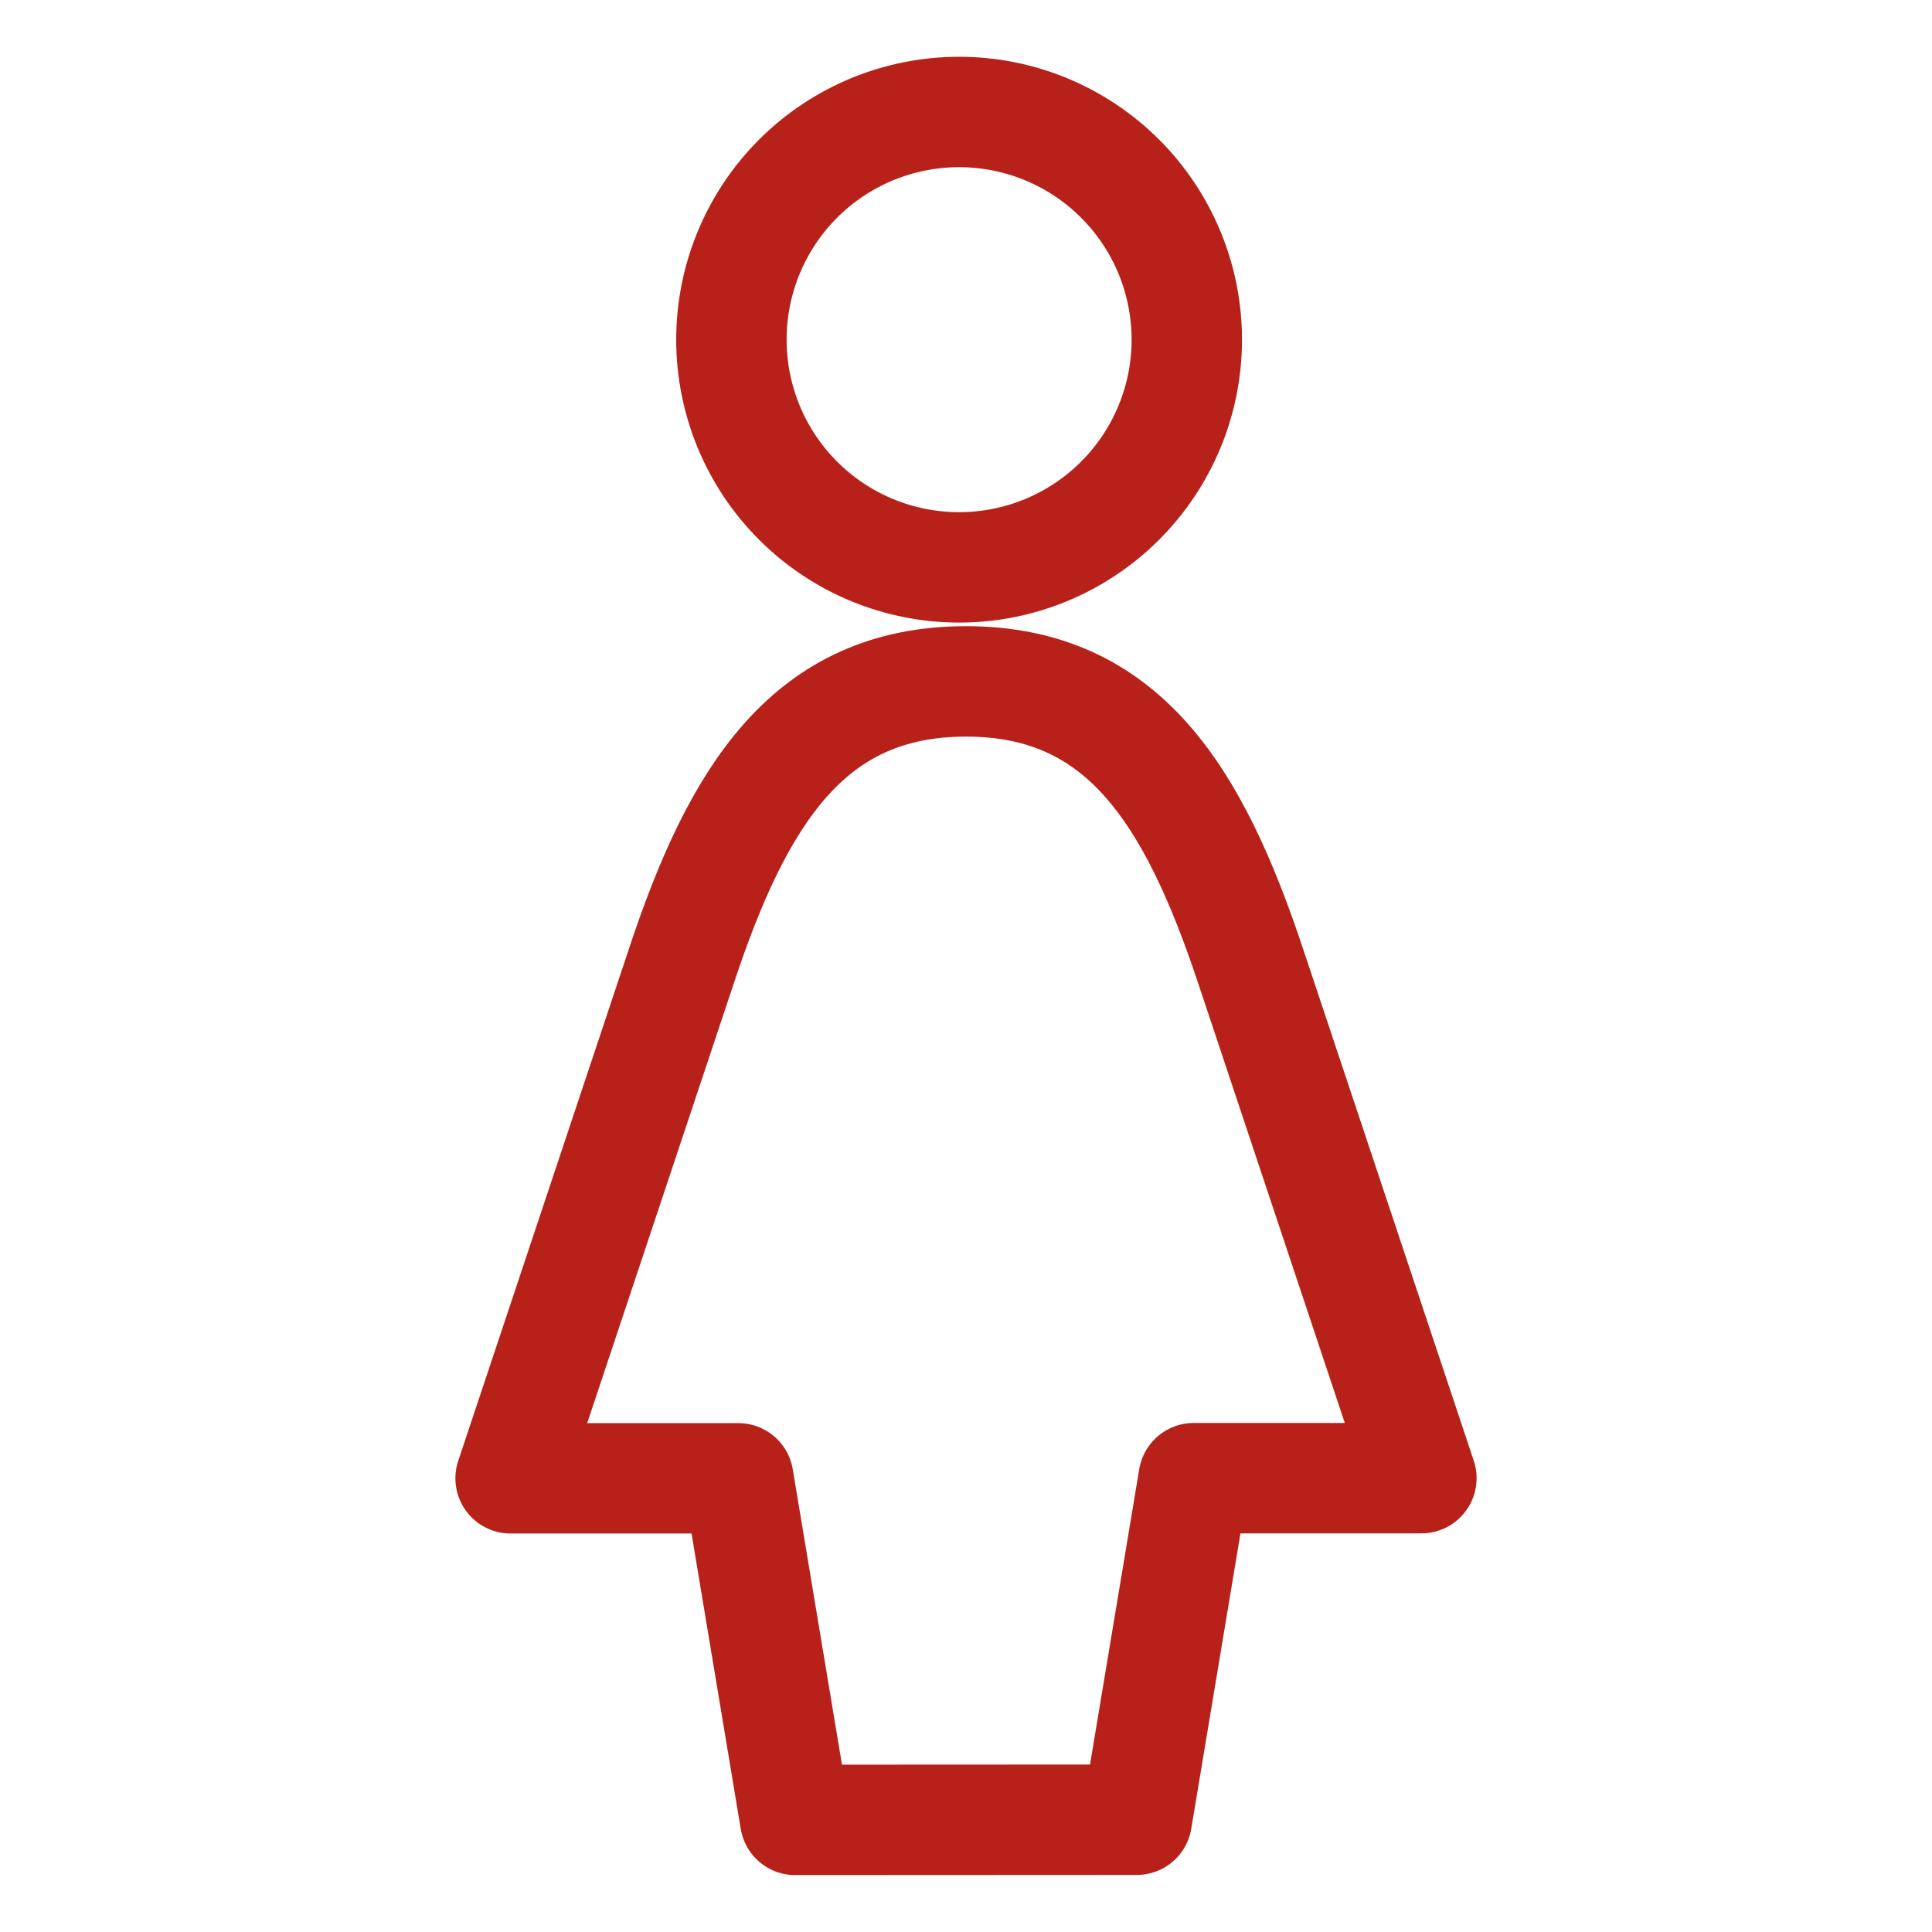
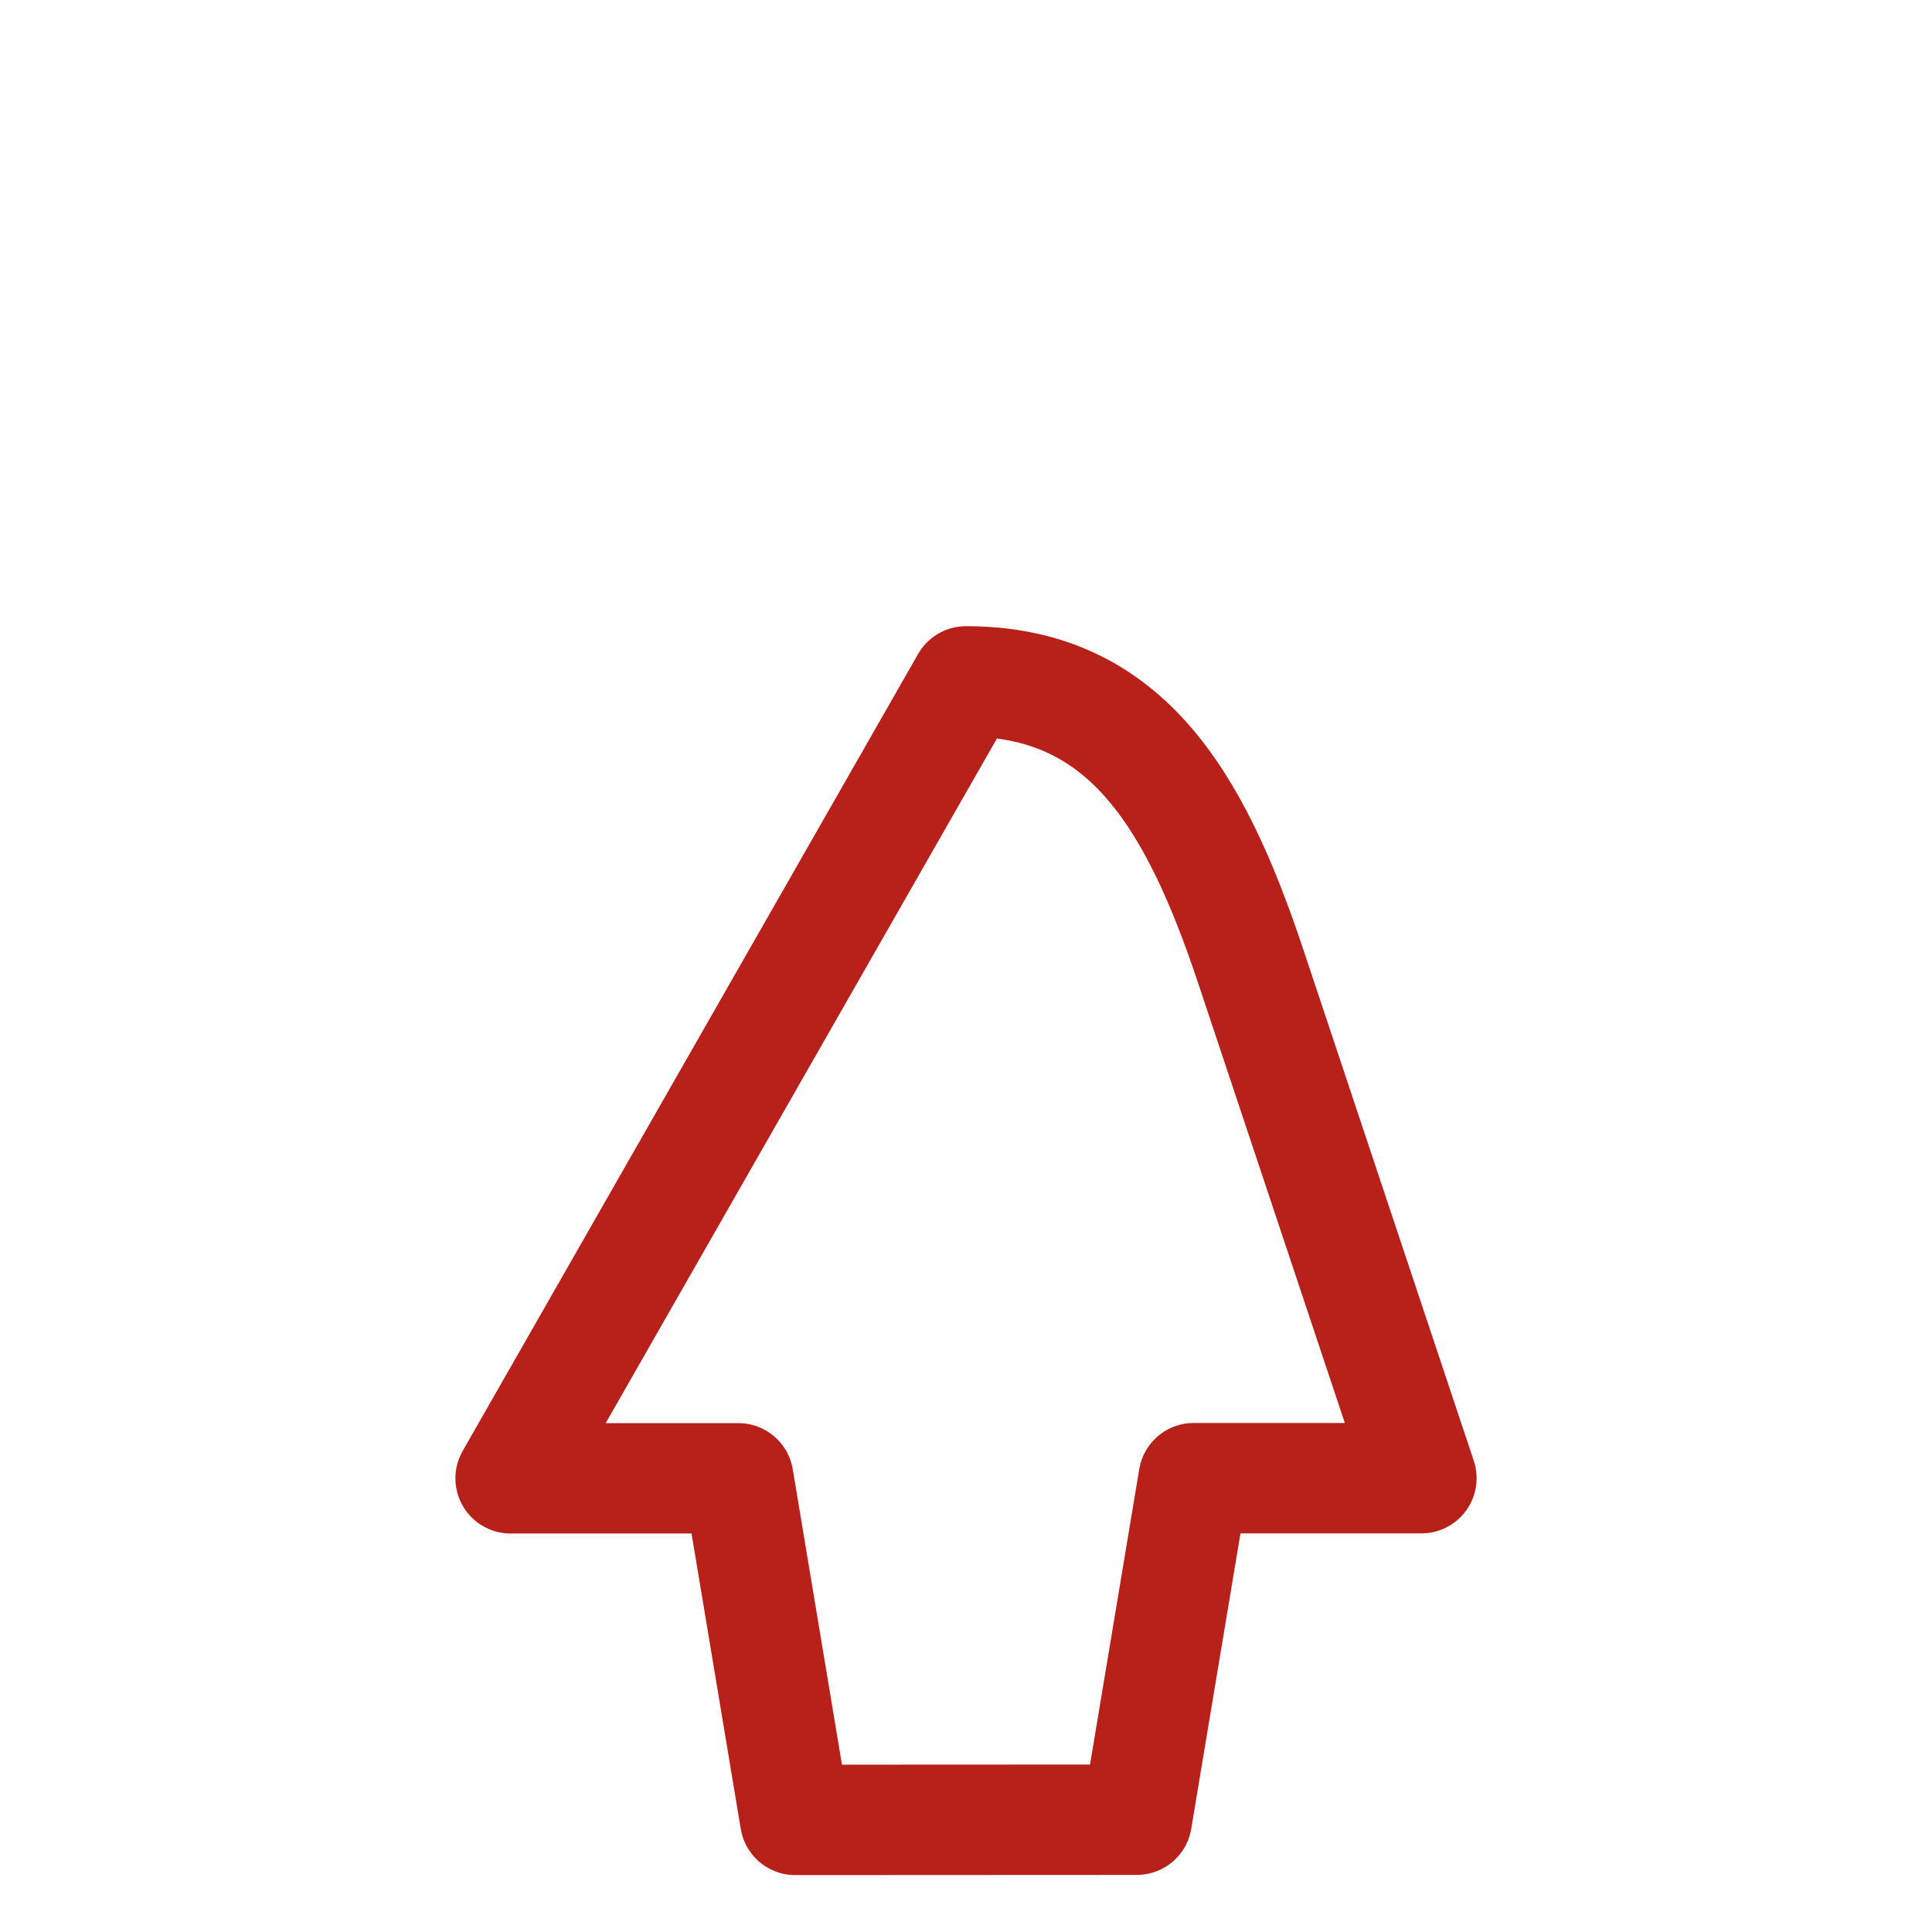
<svg xmlns="http://www.w3.org/2000/svg" width="70" height="70" viewBox="0 0 70 70" fill="none">
-   <path d="M41.188 65.932L43.25 53.557H51.5L45.312 35C43.25 28.812 40.695 24.688 35 24.688C29.305 24.688 26.739 28.807 24.688 35L18.5 53.562H26.75L28.812 65.938L41.188 65.932Z" stroke="#B72119" stroke-width="4" stroke-linecap="round" stroke-linejoin="round" />
-   <path d="M26.5 12.307C26.5 14.495 27.369 16.593 28.916 18.14C30.463 19.688 32.562 20.557 34.75 20.557C36.938 20.557 39.036 19.688 40.584 18.14C42.131 16.593 43 14.495 43 12.307C43 10.119 42.131 8.02 40.584 6.473C39.036 4.926 36.938 4.057 34.75 4.057C32.562 4.057 30.463 4.926 28.916 6.473C27.369 8.02 26.5 10.119 26.5 12.307Z" stroke="#B72119" stroke-width="4" stroke-linecap="round" stroke-linejoin="round" />
+   <path d="M41.188 65.932L43.25 53.557H51.5L45.312 35C43.25 28.812 40.695 24.688 35 24.688L18.5 53.562H26.75L28.812 65.938L41.188 65.932Z" stroke="#B72119" stroke-width="4" stroke-linecap="round" stroke-linejoin="round" />
</svg>